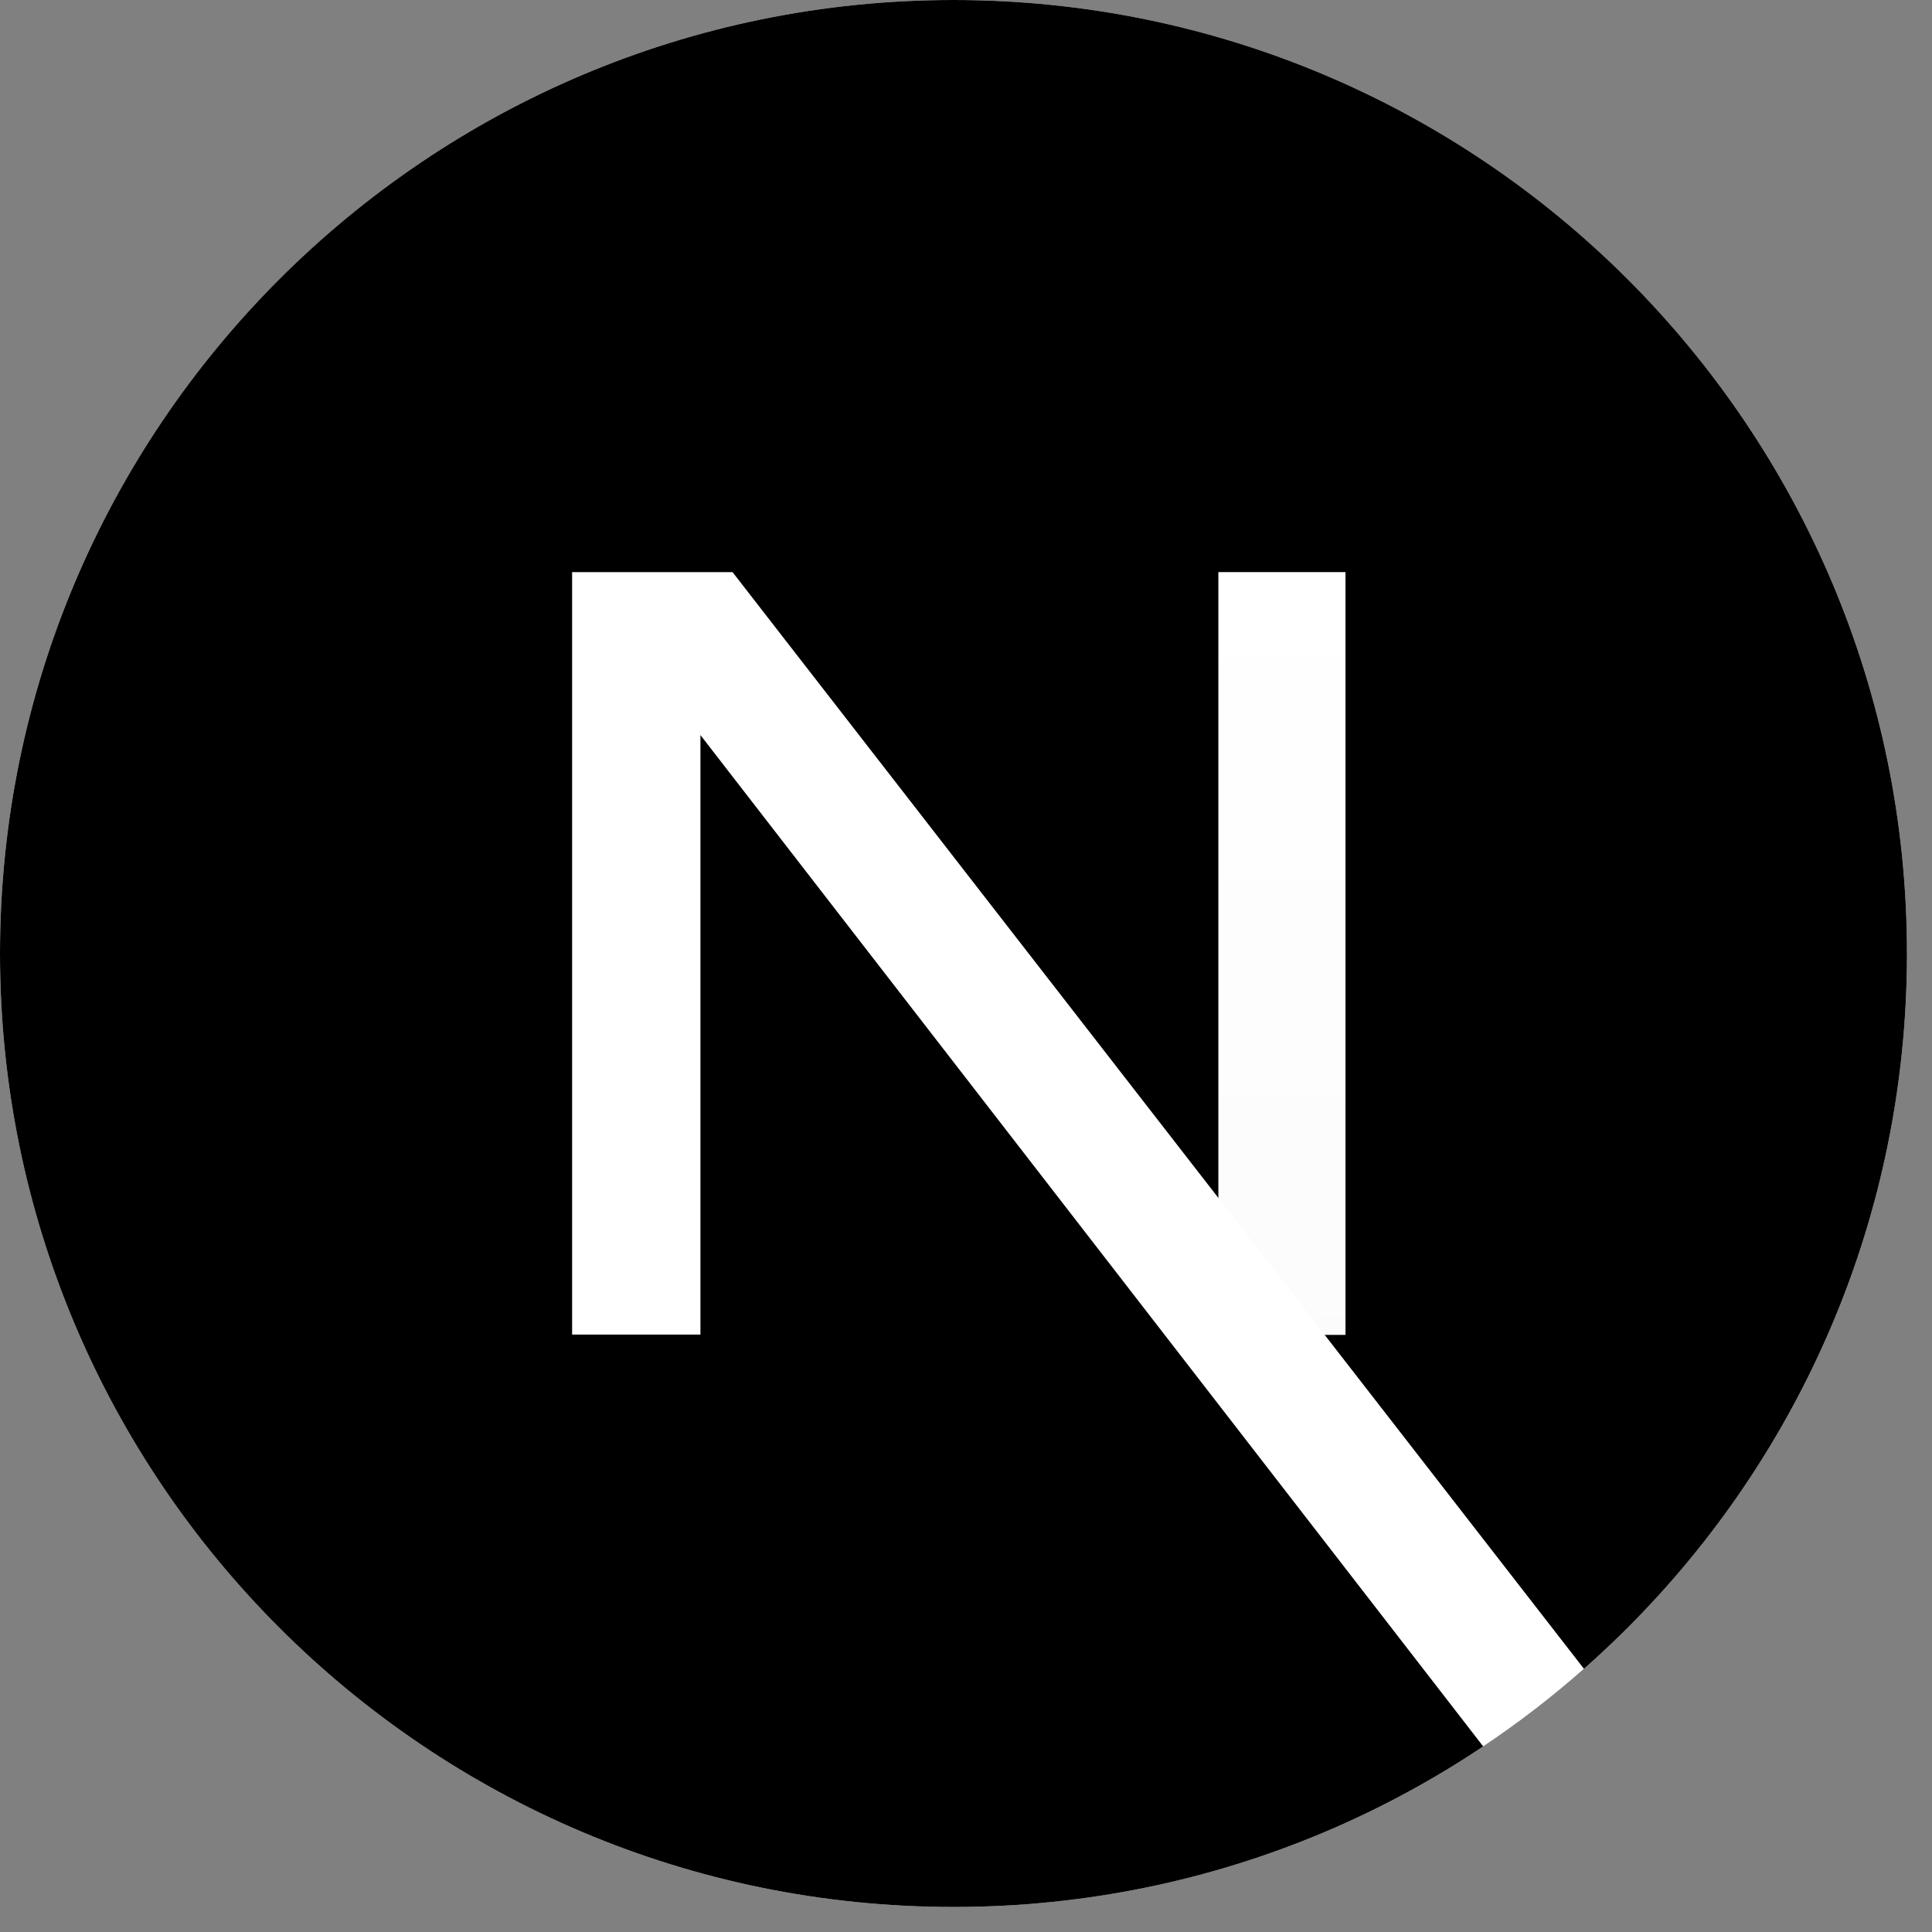
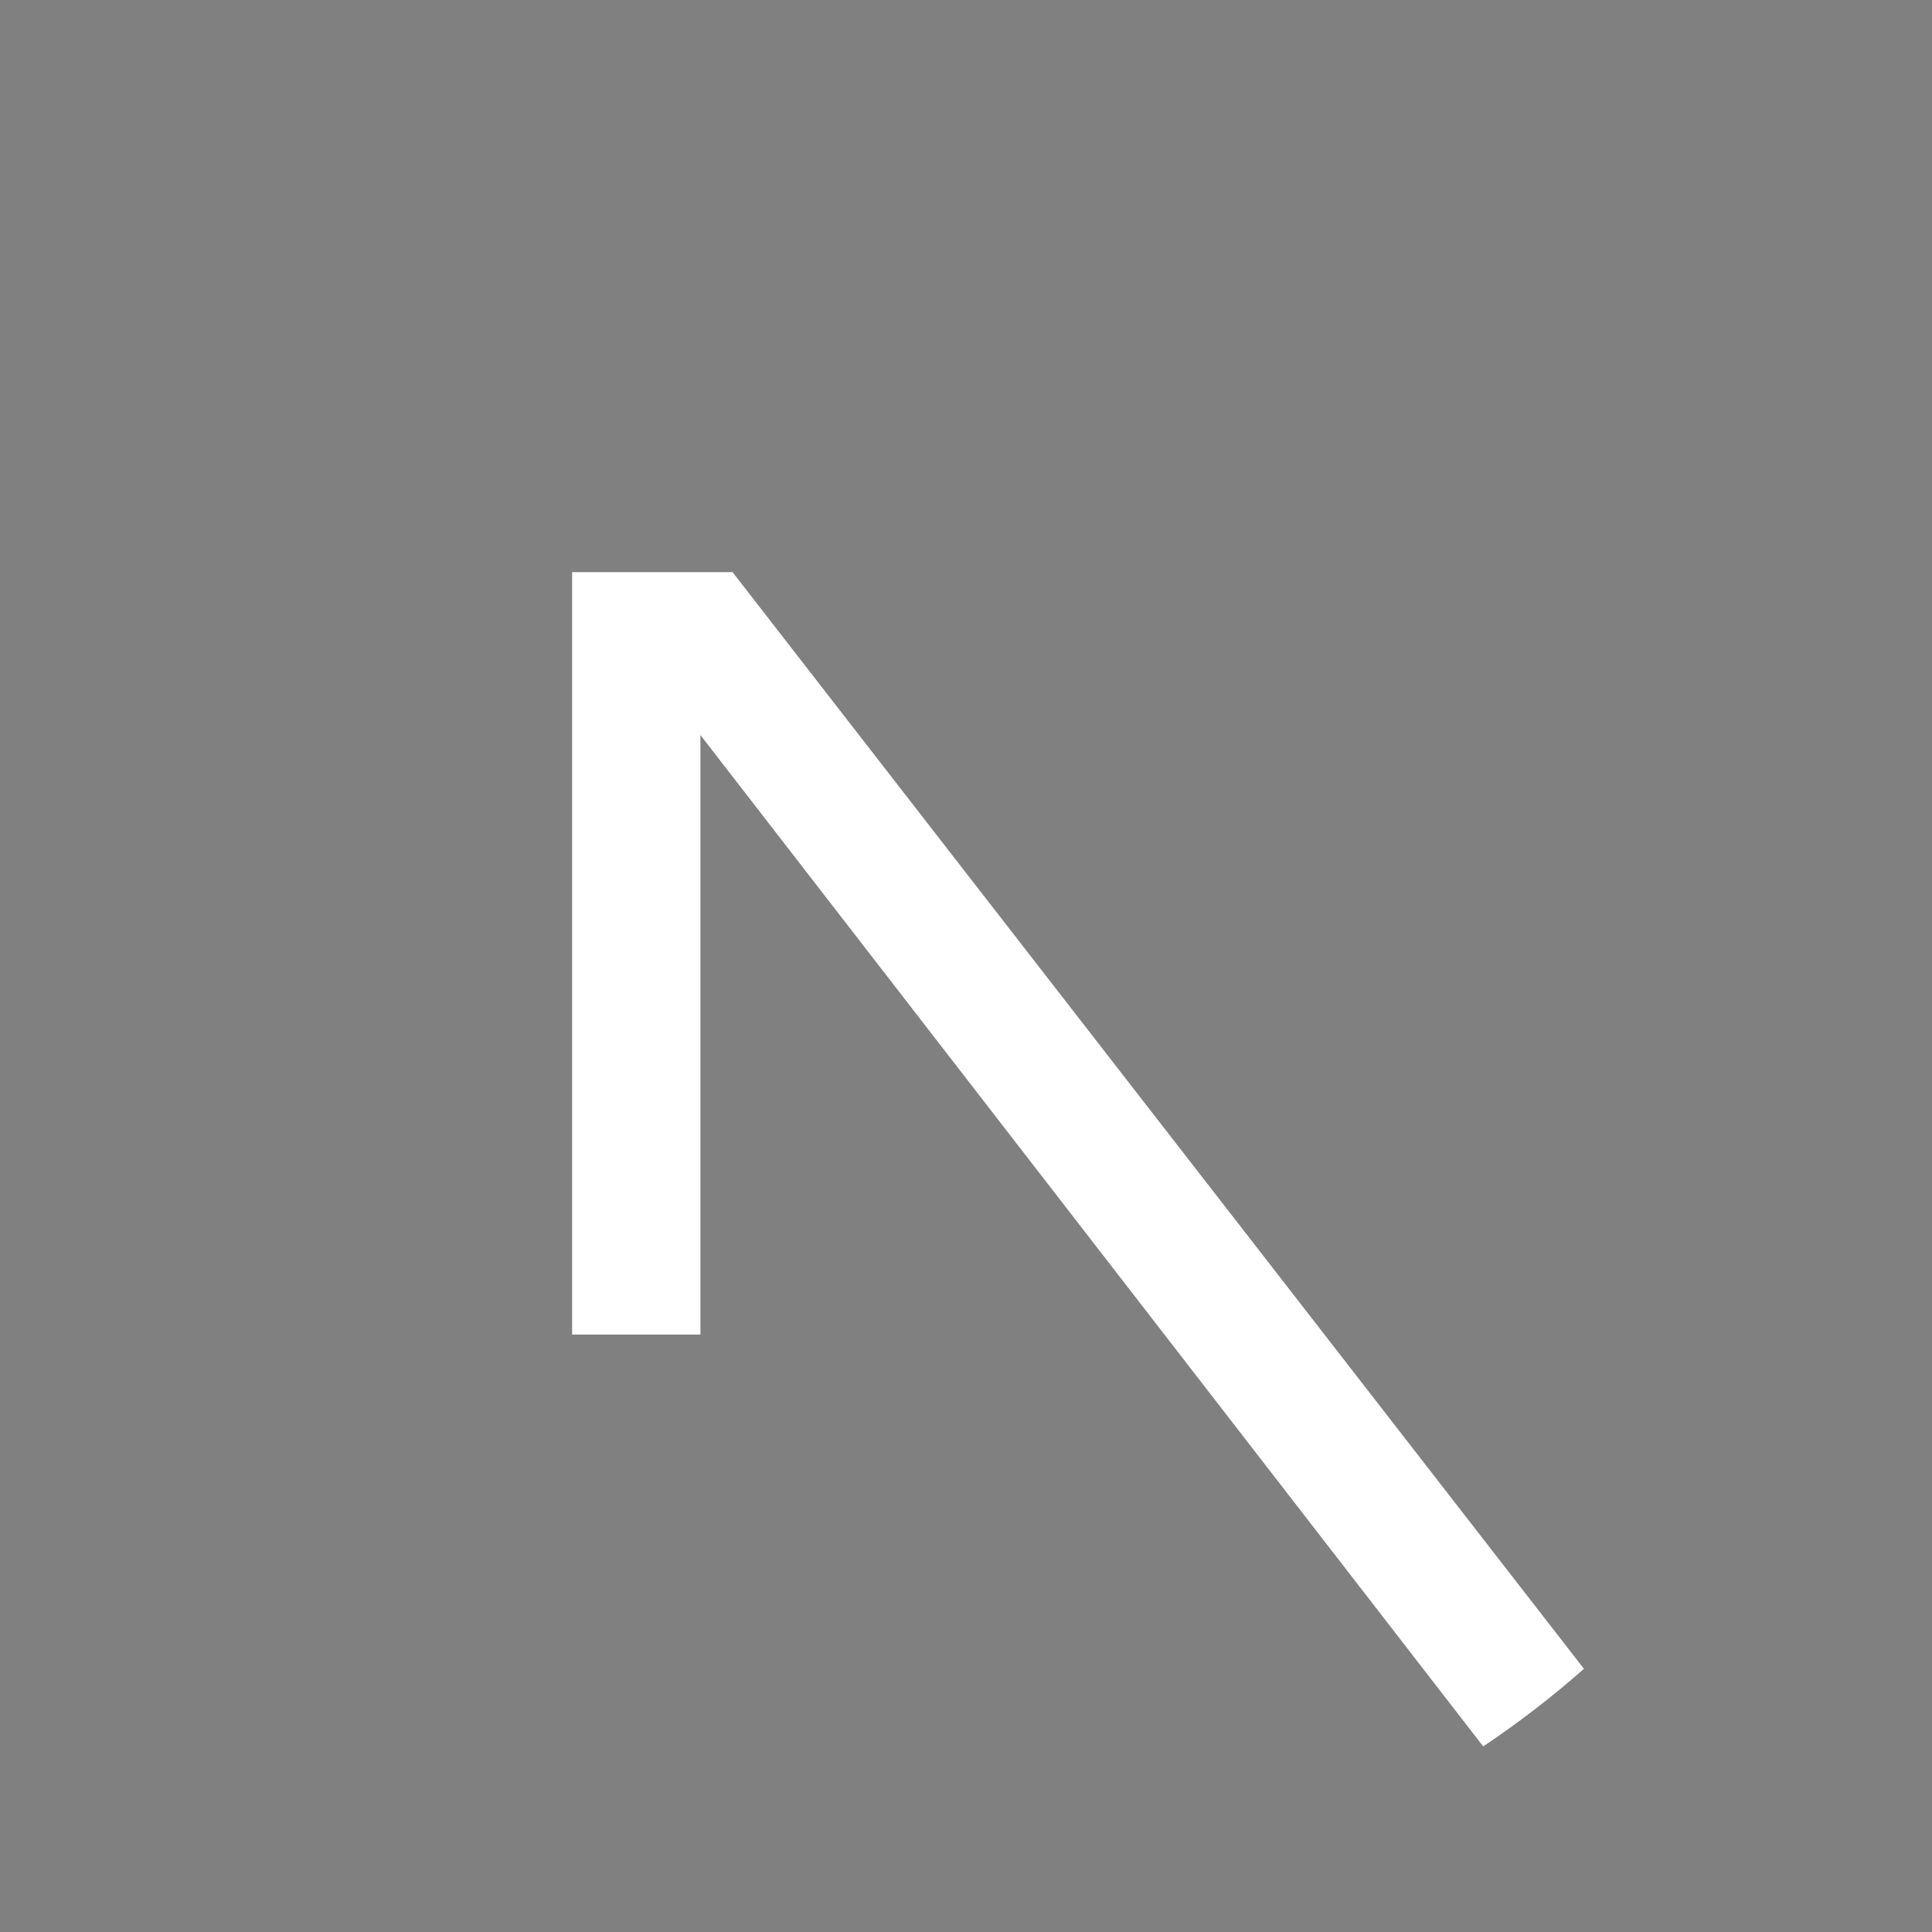
<svg xmlns="http://www.w3.org/2000/svg" width="66" height="66" viewBox="0 0 66 66" fill="none">
  <rect x="0" y="0" width="66" height="66" fill="#808080" stroke="none" />
-   <path d="M32.573 65.145C50.562 65.145 65.145 50.562 65.145 32.573C65.145 14.583 50.562 0 32.573 0C14.583 0 0 14.583 0 32.573C0 50.562 14.583 65.145 32.573 65.145Z" fill="white" />
-   <path d="M32.573 65.145C50.562 65.145 65.145 50.562 65.145 32.573C65.145 14.583 50.562 0 32.573 0C14.583 0 0 14.583 0 32.573C0 50.562 14.583 65.145 32.573 65.145Z" fill="black" />
  <path d="M54.11 57.009L25.024 19.544H19.544V45.591H23.928V25.111L50.668 59.66C51.873 58.854 53.023 57.969 54.11 57.009Z" fill="url(#paint0_linear_612_519)" />
-   <path d="M41.621 19.544H45.964V45.602H41.621V19.544Z" fill="url(#paint1_linear_612_519)" />
  <defs>
    <linearGradient id="paint0_linear_612_519" x1="3624.23" y1="3673.22" x2="5421.92" y2="6259.17" gradientUnits="userSpaceOnUse">
      <stop stop-color="white" />
      <stop offset="1" stop-color="white" stop-opacity="0" />
    </linearGradient>
    <linearGradient id="paint1_linear_612_519" x1="258.776" y1="19.544" x2="251.428" y2="1933.18" gradientUnits="userSpaceOnUse">
      <stop stop-color="white" />
      <stop offset="1" stop-color="white" stop-opacity="0" />
    </linearGradient>
  </defs>
</svg>